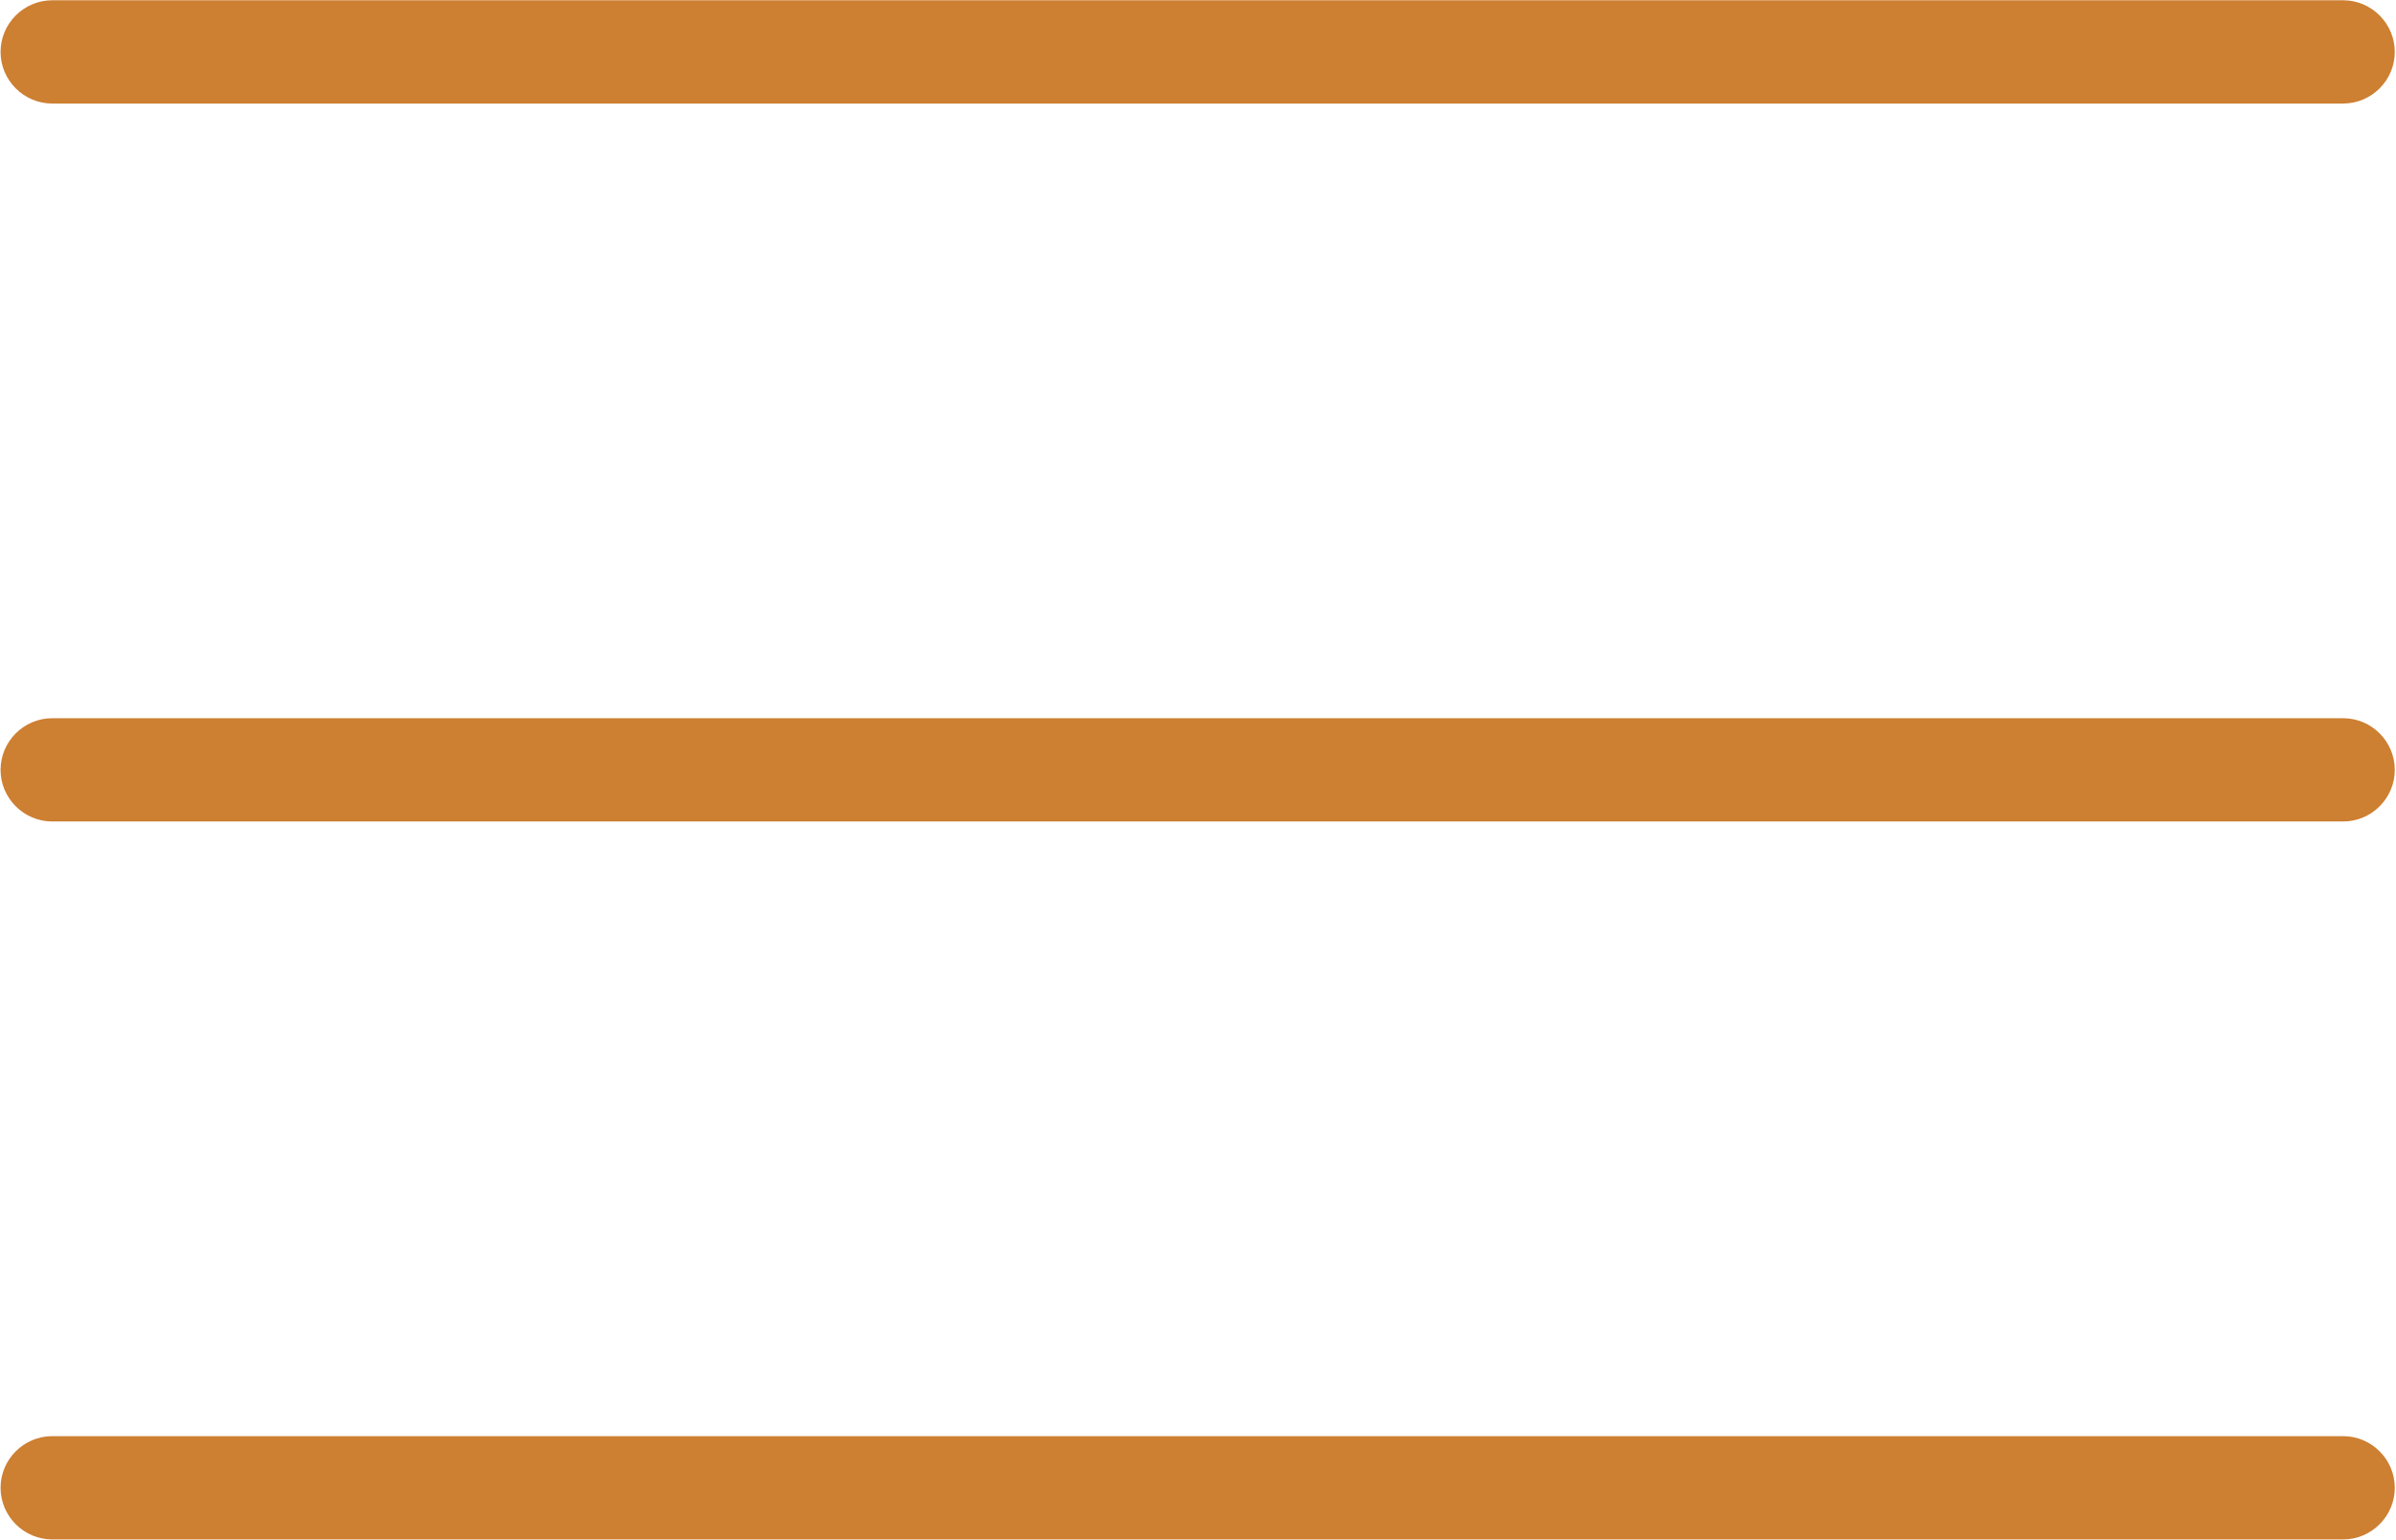
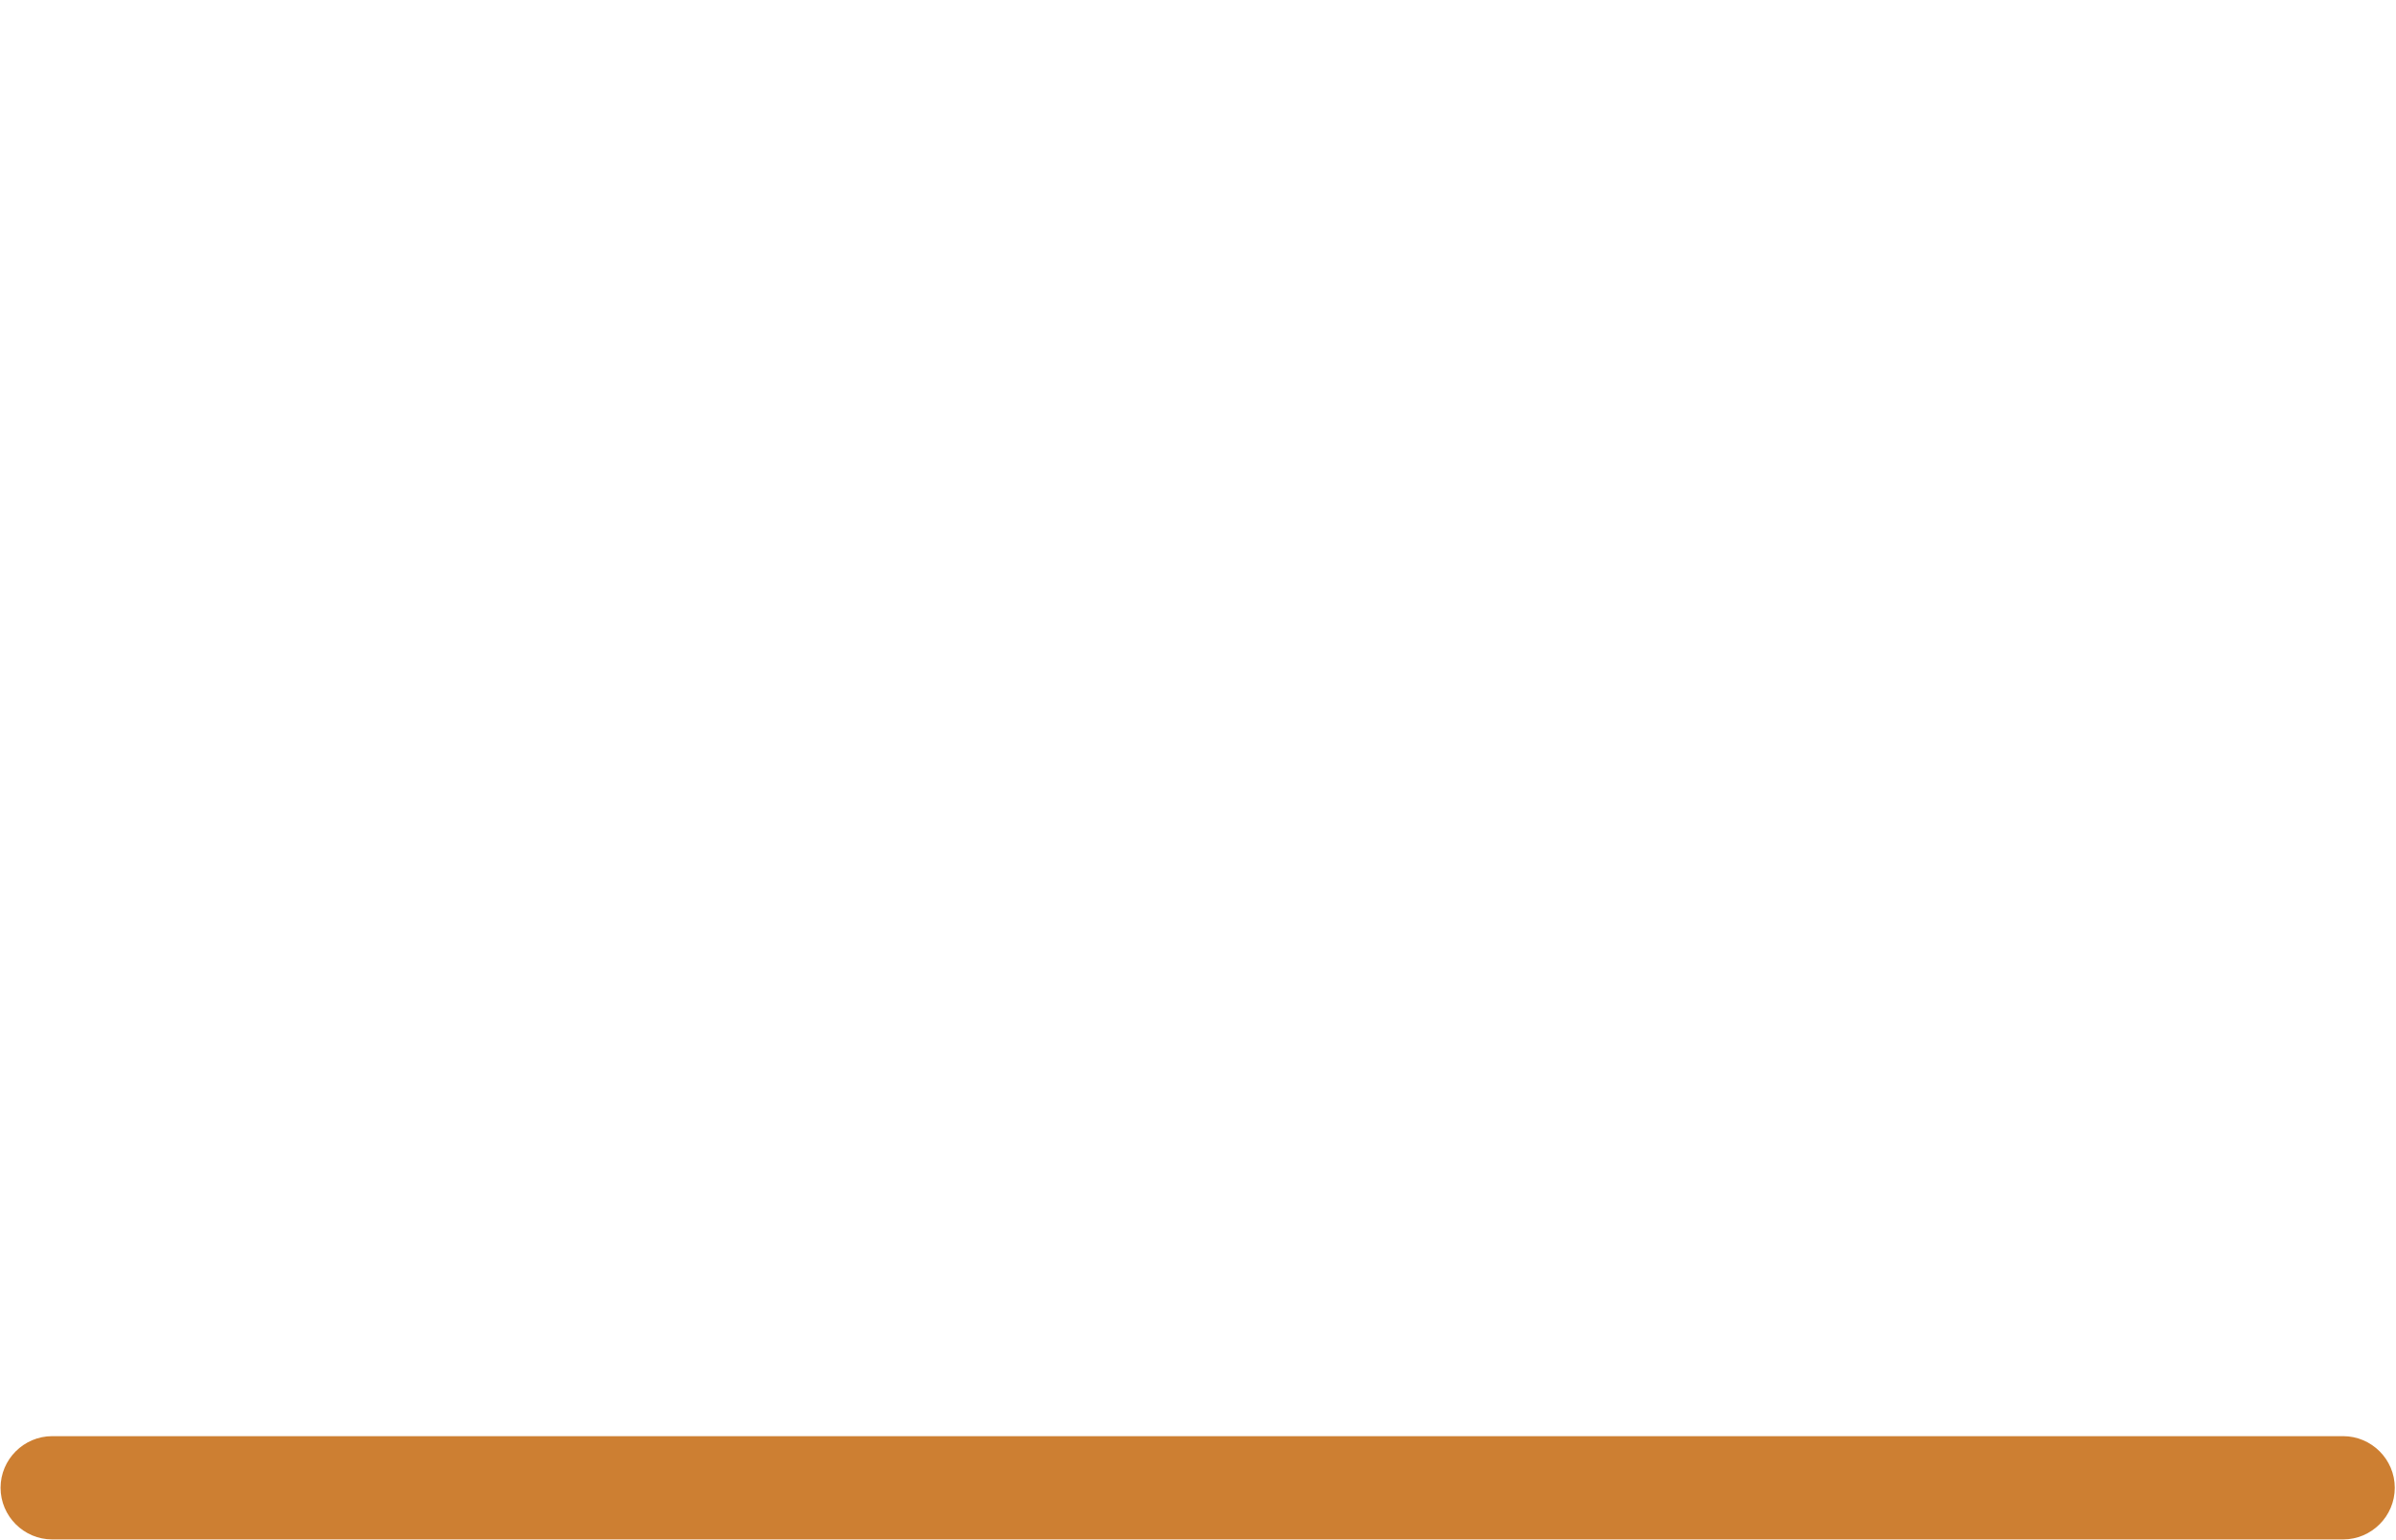
<svg xmlns="http://www.w3.org/2000/svg" viewBox="0 0 55.00 35.36" data-guides="{&quot;vertical&quot;:[],&quot;horizontal&quot;:[]}">
  <defs />
-   <path fill="#cd7f32" stroke="none" fill-opacity="1" stroke-width="0" stroke-opacity="1" class="cls-1" id="tSvg160bb87a74b" title="Path 1" d="M53.786 2.377C36.257 2.377 18.728 2.377 1.199 2.377C0.547 2.377 0.013 1.844 0.013 1.192C0.013 0.54 0.547 0.006 1.199 0.006C18.728 0.006 36.257 0.006 53.786 0.006C54.439 0.006 54.972 0.54 54.972 1.192C54.972 1.844 54.439 2.377 53.786 2.377Z" />
-   <path fill="#cd7f32" stroke="none" fill-opacity="1" stroke-width="0" stroke-opacity="1" class="cls-1" id="tSvg5732029808" title="Path 2" d="M53.786 18.859C36.257 18.859 18.728 18.859 1.199 18.859C0.547 18.859 0.013 18.326 0.013 17.674C0.013 17.021 0.547 16.488 1.199 16.488C18.728 16.488 36.257 16.488 53.786 16.488C54.439 16.488 54.972 17.021 54.972 17.674C54.972 18.326 54.439 18.859 53.786 18.859Z" />
  <path fill="#cd7f32" stroke="none" fill-opacity="1" stroke-width="0" stroke-opacity="1" class="cls-1" id="tSvg6a7f5c8e1b" title="Path 3" d="M53.786 35.341C36.257 35.341 18.728 35.341 1.199 35.341C0.547 35.341 0.013 34.807 0.013 34.155C0.013 33.503 0.547 32.97 1.199 32.97C18.728 32.97 36.257 32.97 53.786 32.97C54.439 32.97 54.972 33.503 54.972 34.155C54.972 34.807 54.439 35.341 53.786 35.341Z" />
</svg>